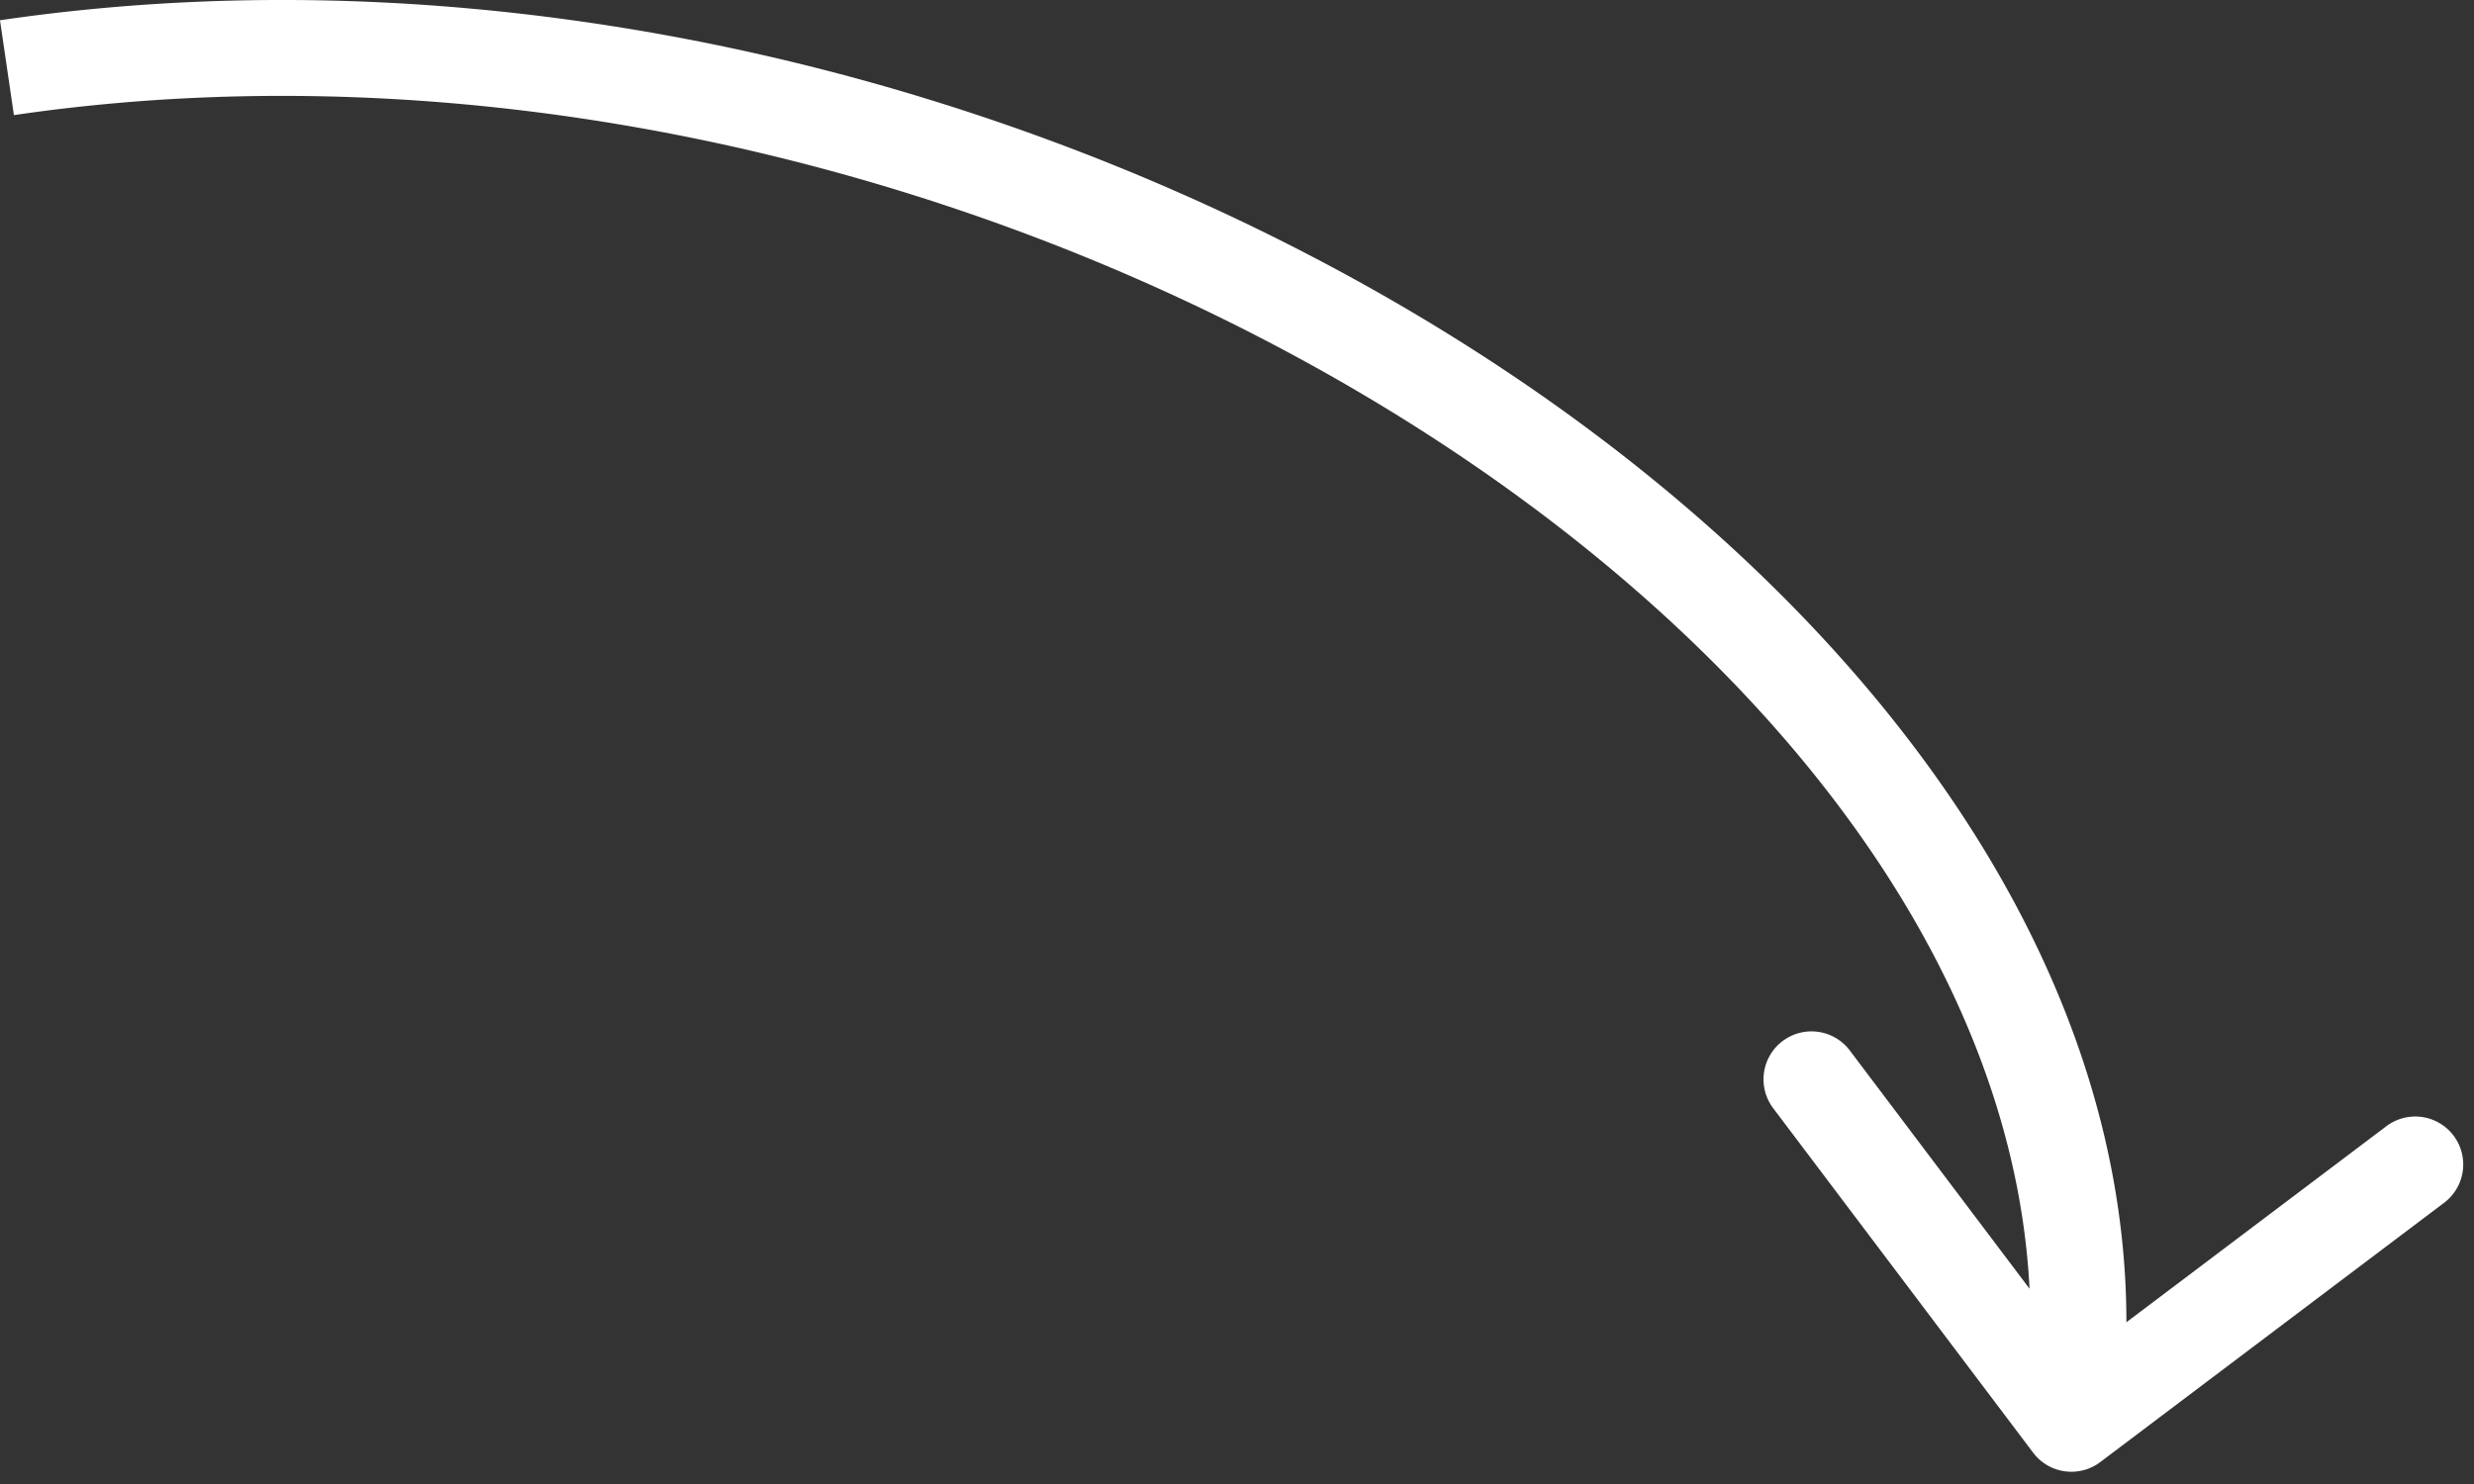
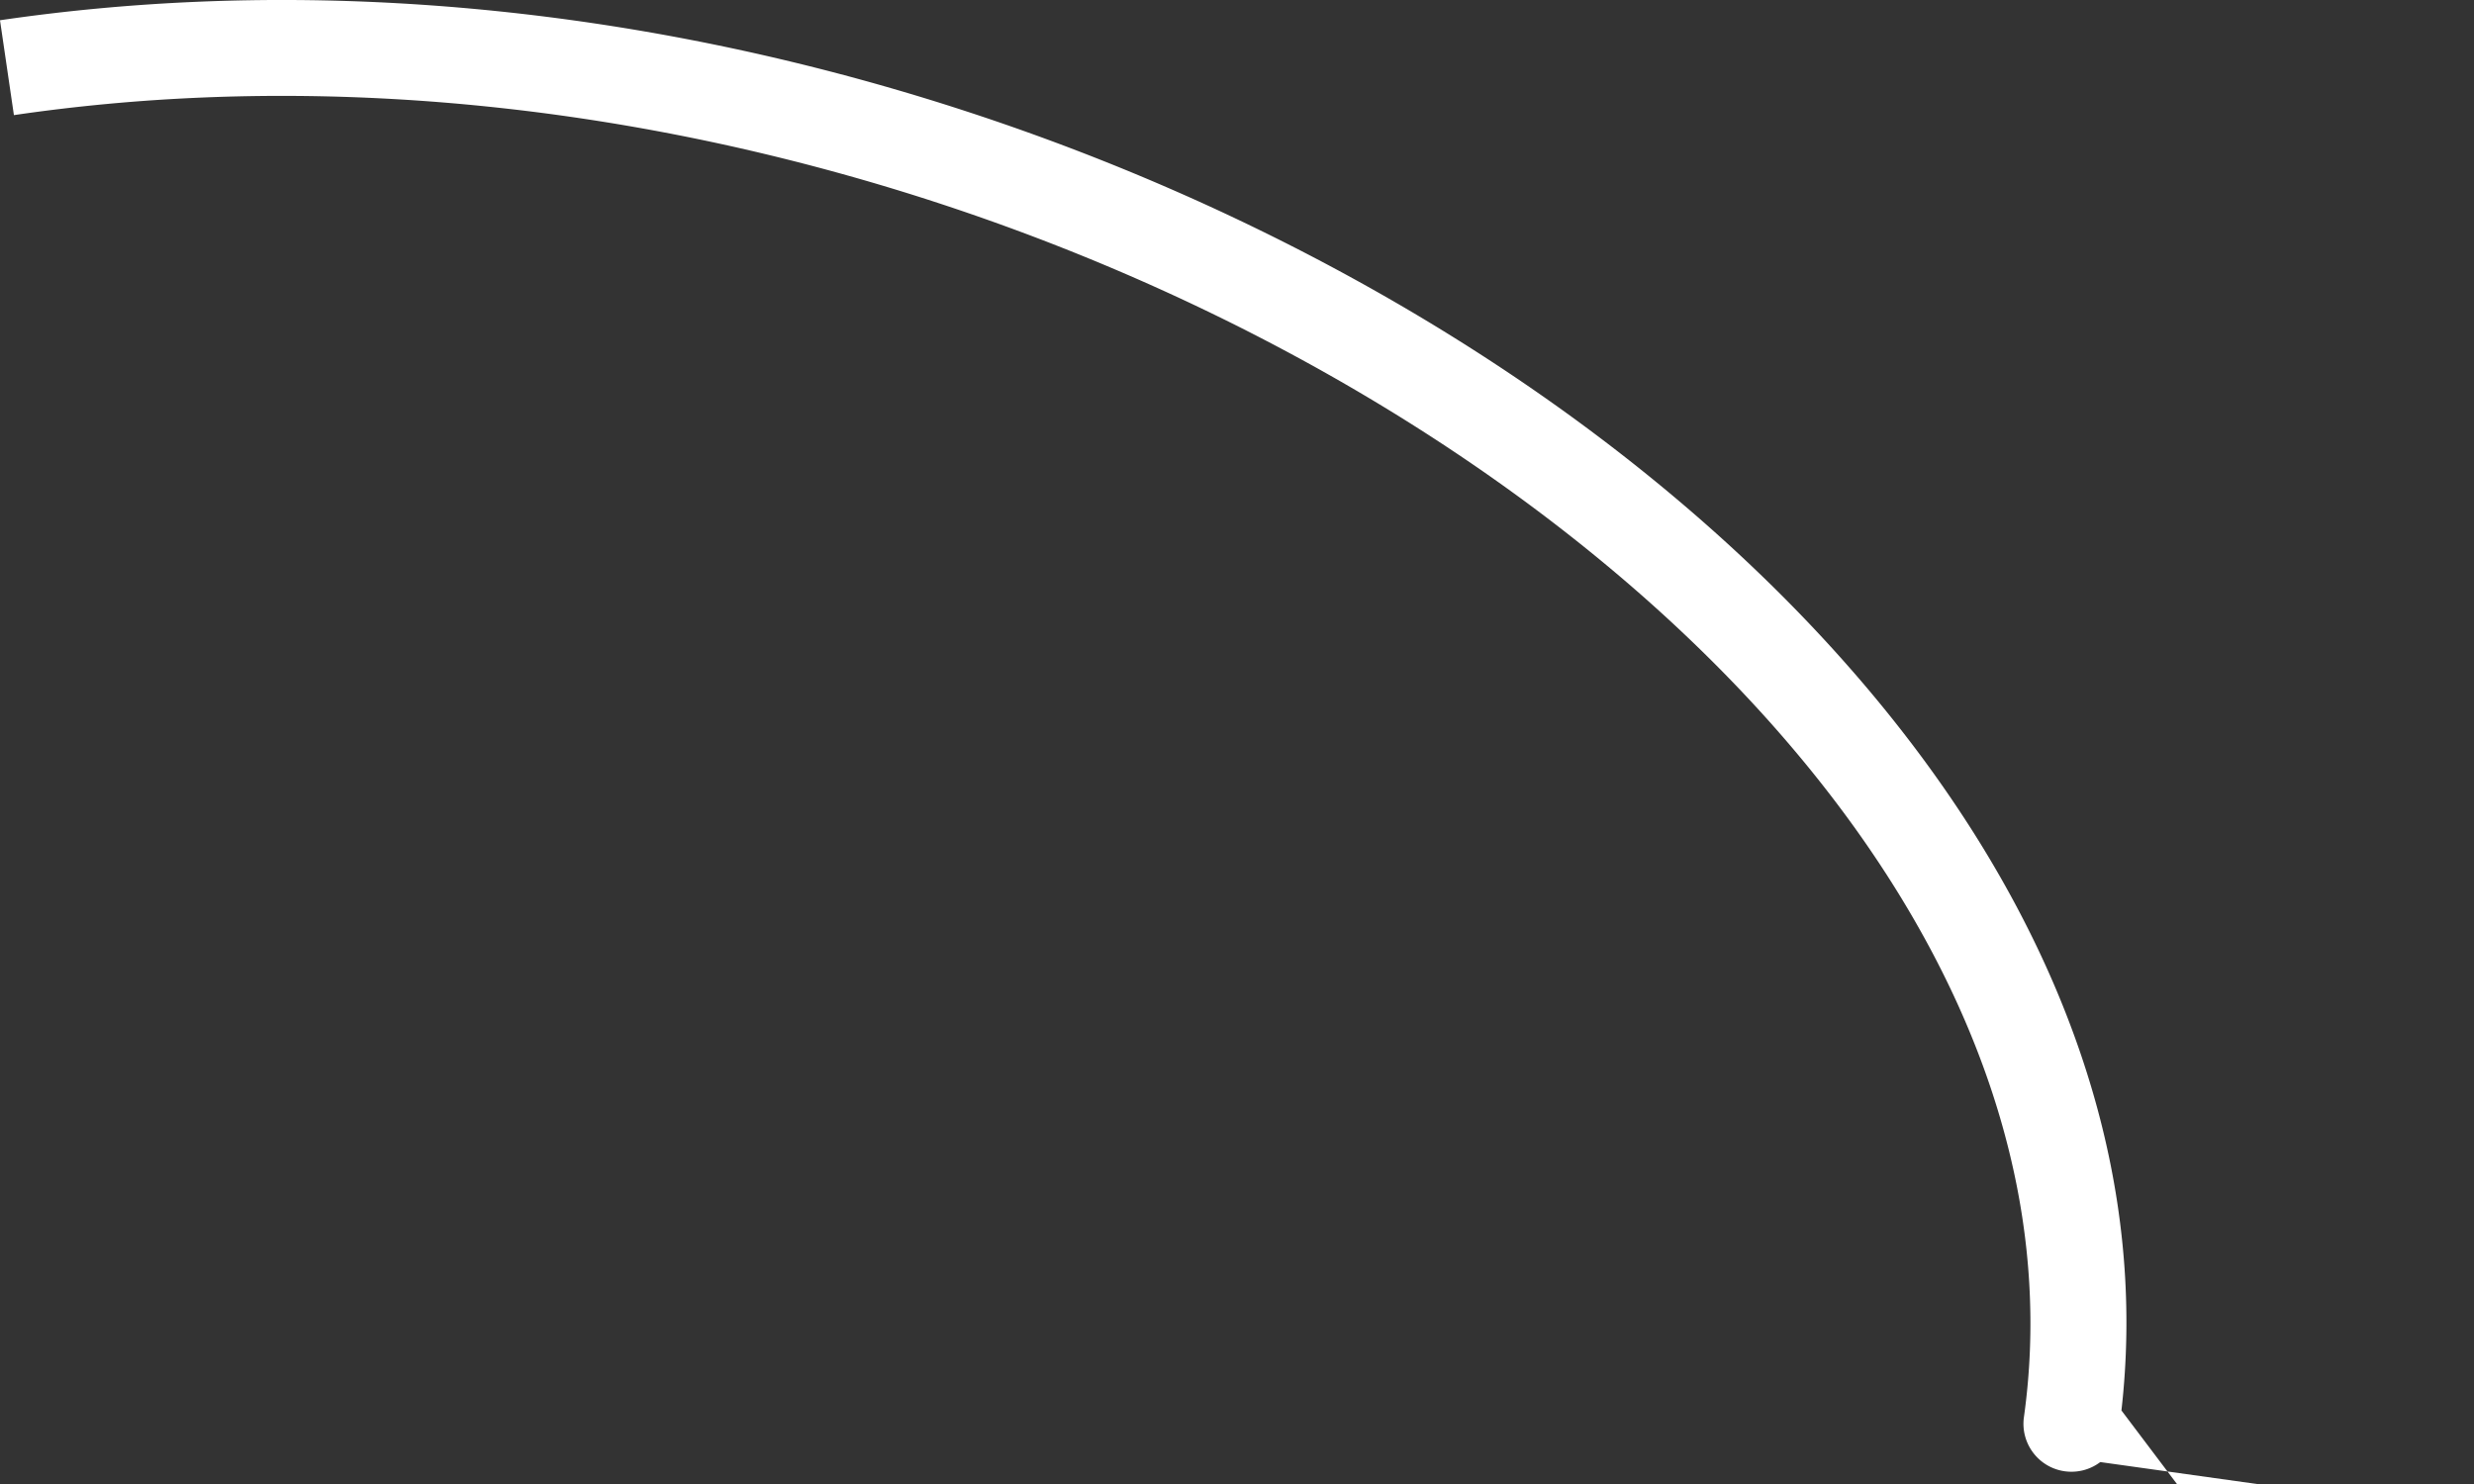
<svg xmlns="http://www.w3.org/2000/svg" width="90" height="54" viewBox="0 0 90 54" fill="none">
  <rect x="0" y="0" width="90" height="54" fill="#333333" stroke="none" />
-   <path d="M76.405 53.202c-.77.58-1.863.427-2.443-.342l-9.456-12.534a1.745 1.745 0 0 1 2.786-2.102l8.404 11.142 11.142-8.405a1.745 1.745 0 0 1 2.101 2.786zm-1.05-1.393-1.728-.241c1.812-12.943-6.922-26.093-21.254-35.477C38.113 6.754 18.788 1.508.506 4.189L.253 2.463 0 .737c19.22-2.819 39.393 2.685 54.284 12.435 14.818 9.703 24.885 23.976 22.798 38.88z" fill="#fff" />
+   <path d="M76.405 53.202c-.77.58-1.863.427-2.443-.342a1.745 1.745 0 0 1 2.786-2.102l8.404 11.142 11.142-8.405a1.745 1.745 0 0 1 2.101 2.786zm-1.05-1.393-1.728-.241c1.812-12.943-6.922-26.093-21.254-35.477C38.113 6.754 18.788 1.508.506 4.189L.253 2.463 0 .737c19.22-2.819 39.393 2.685 54.284 12.435 14.818 9.703 24.885 23.976 22.798 38.88z" fill="#fff" />
</svg>